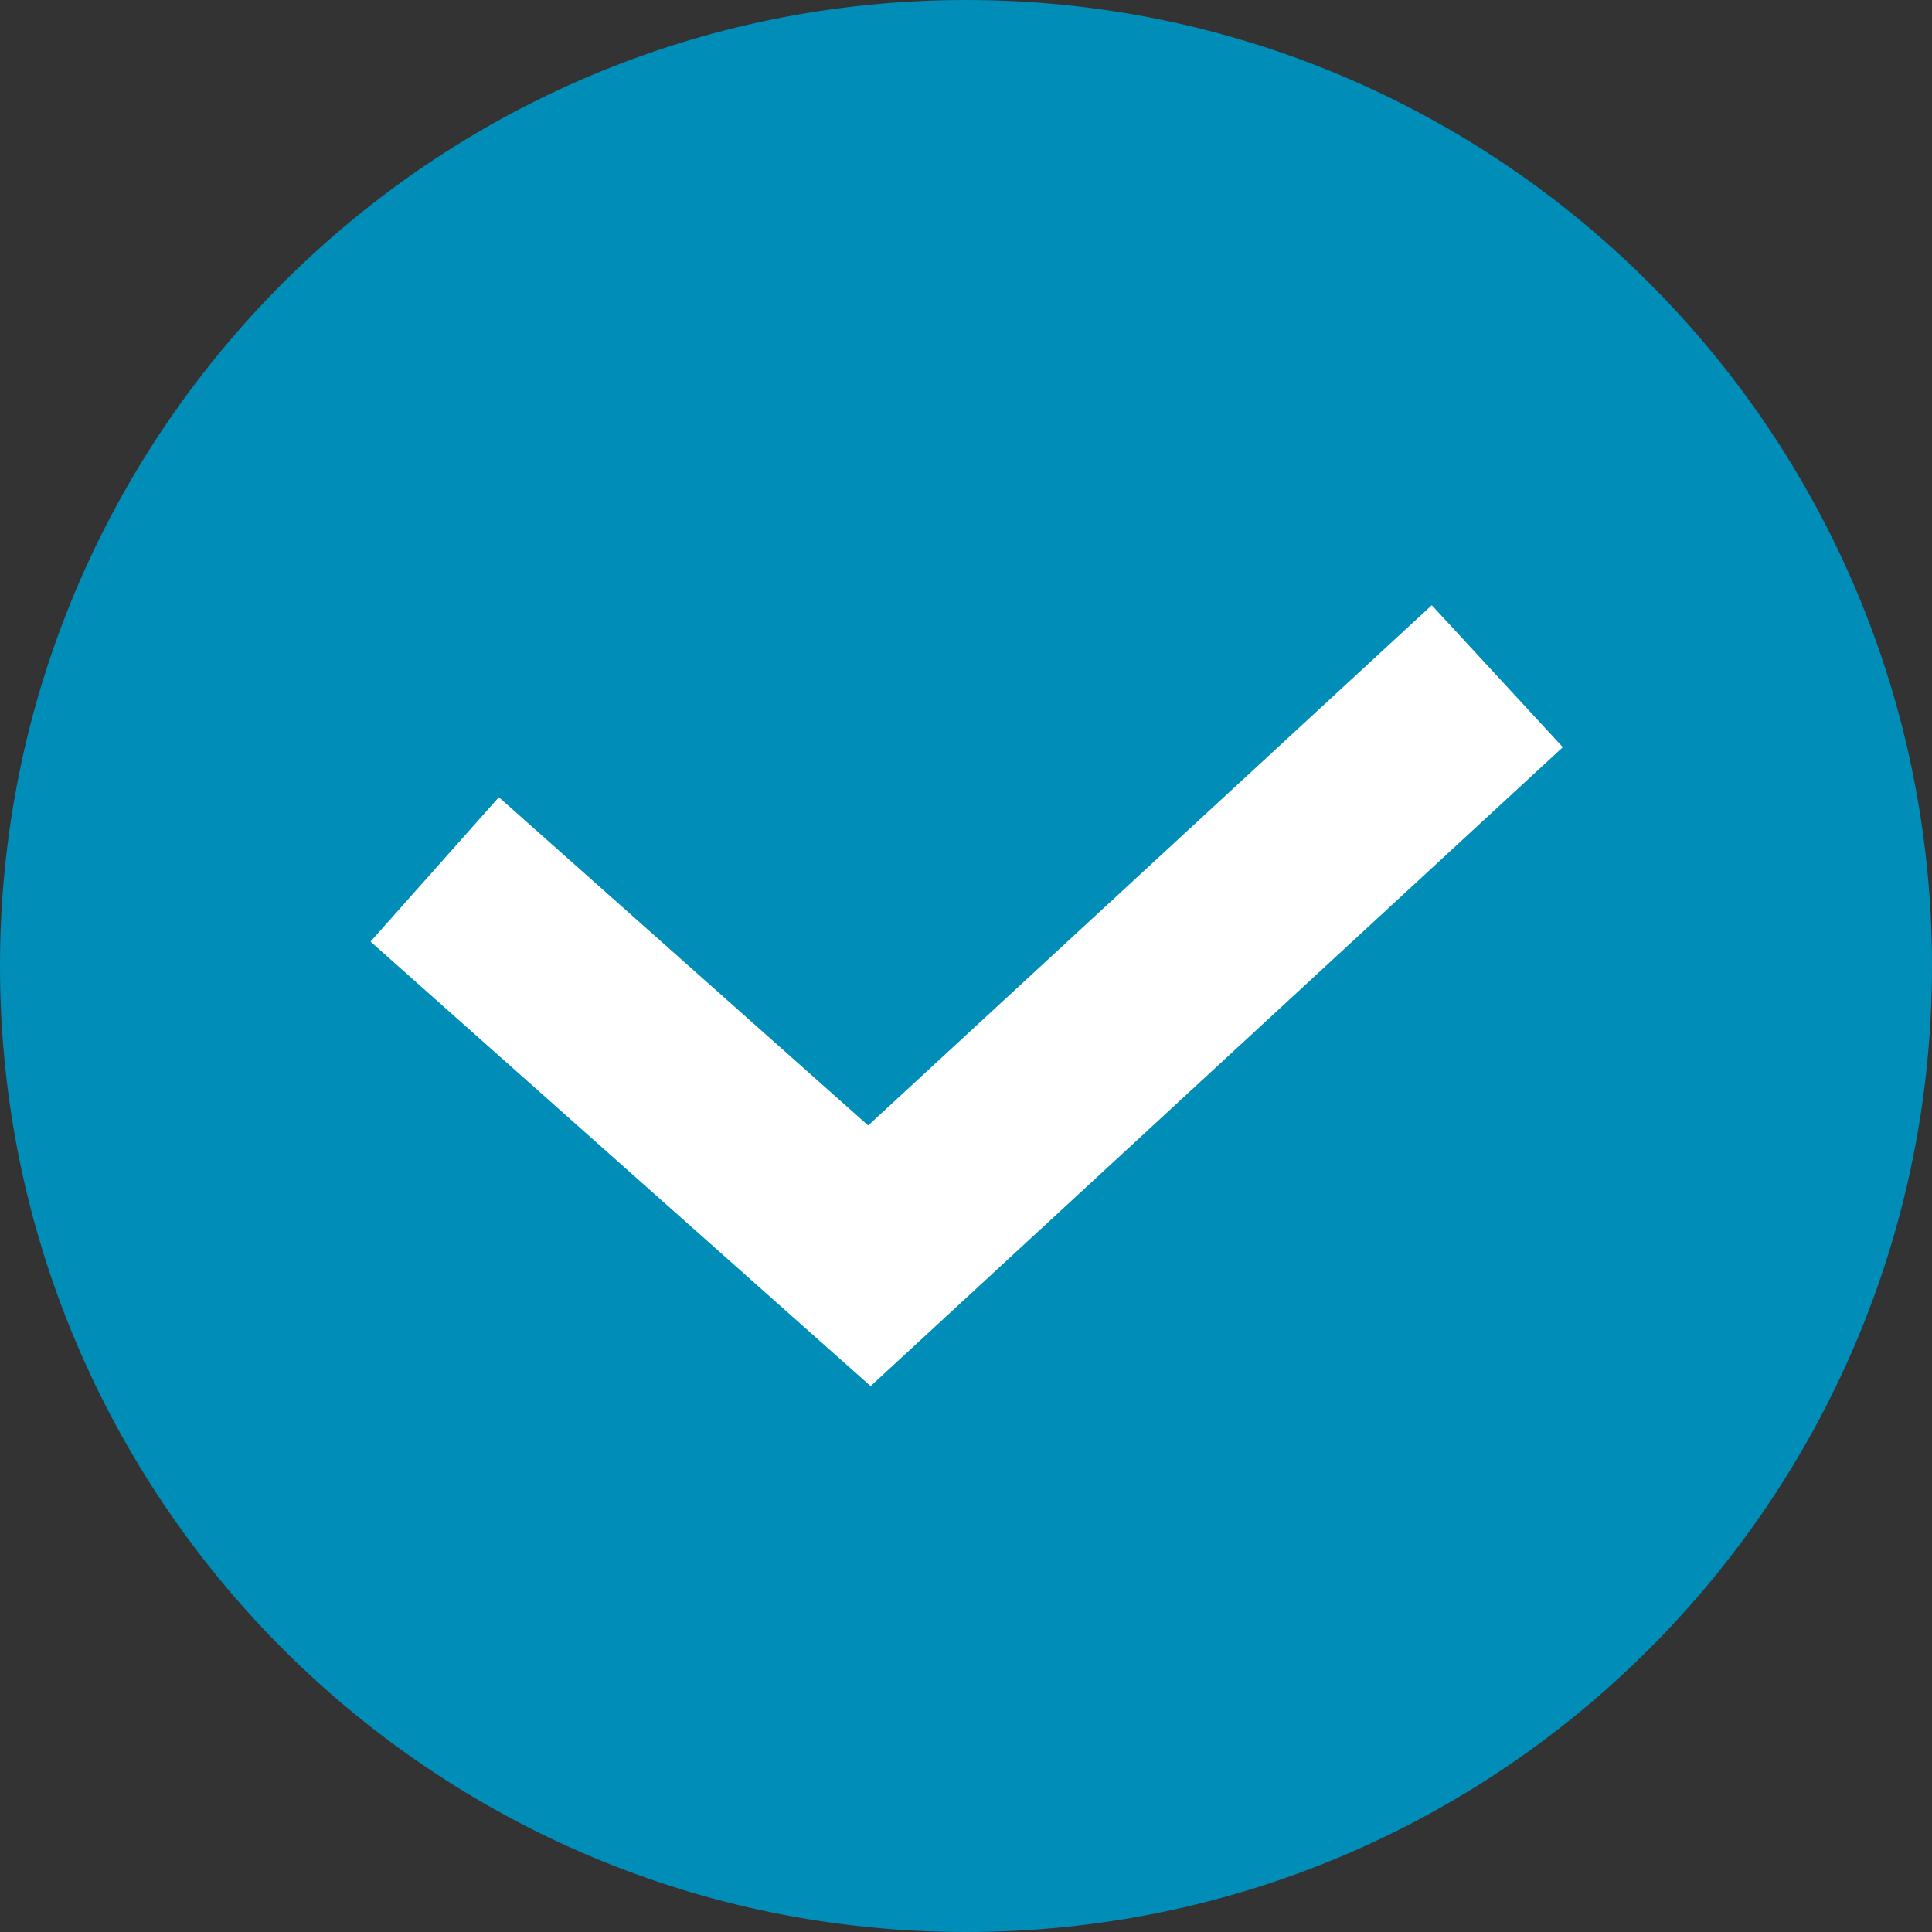
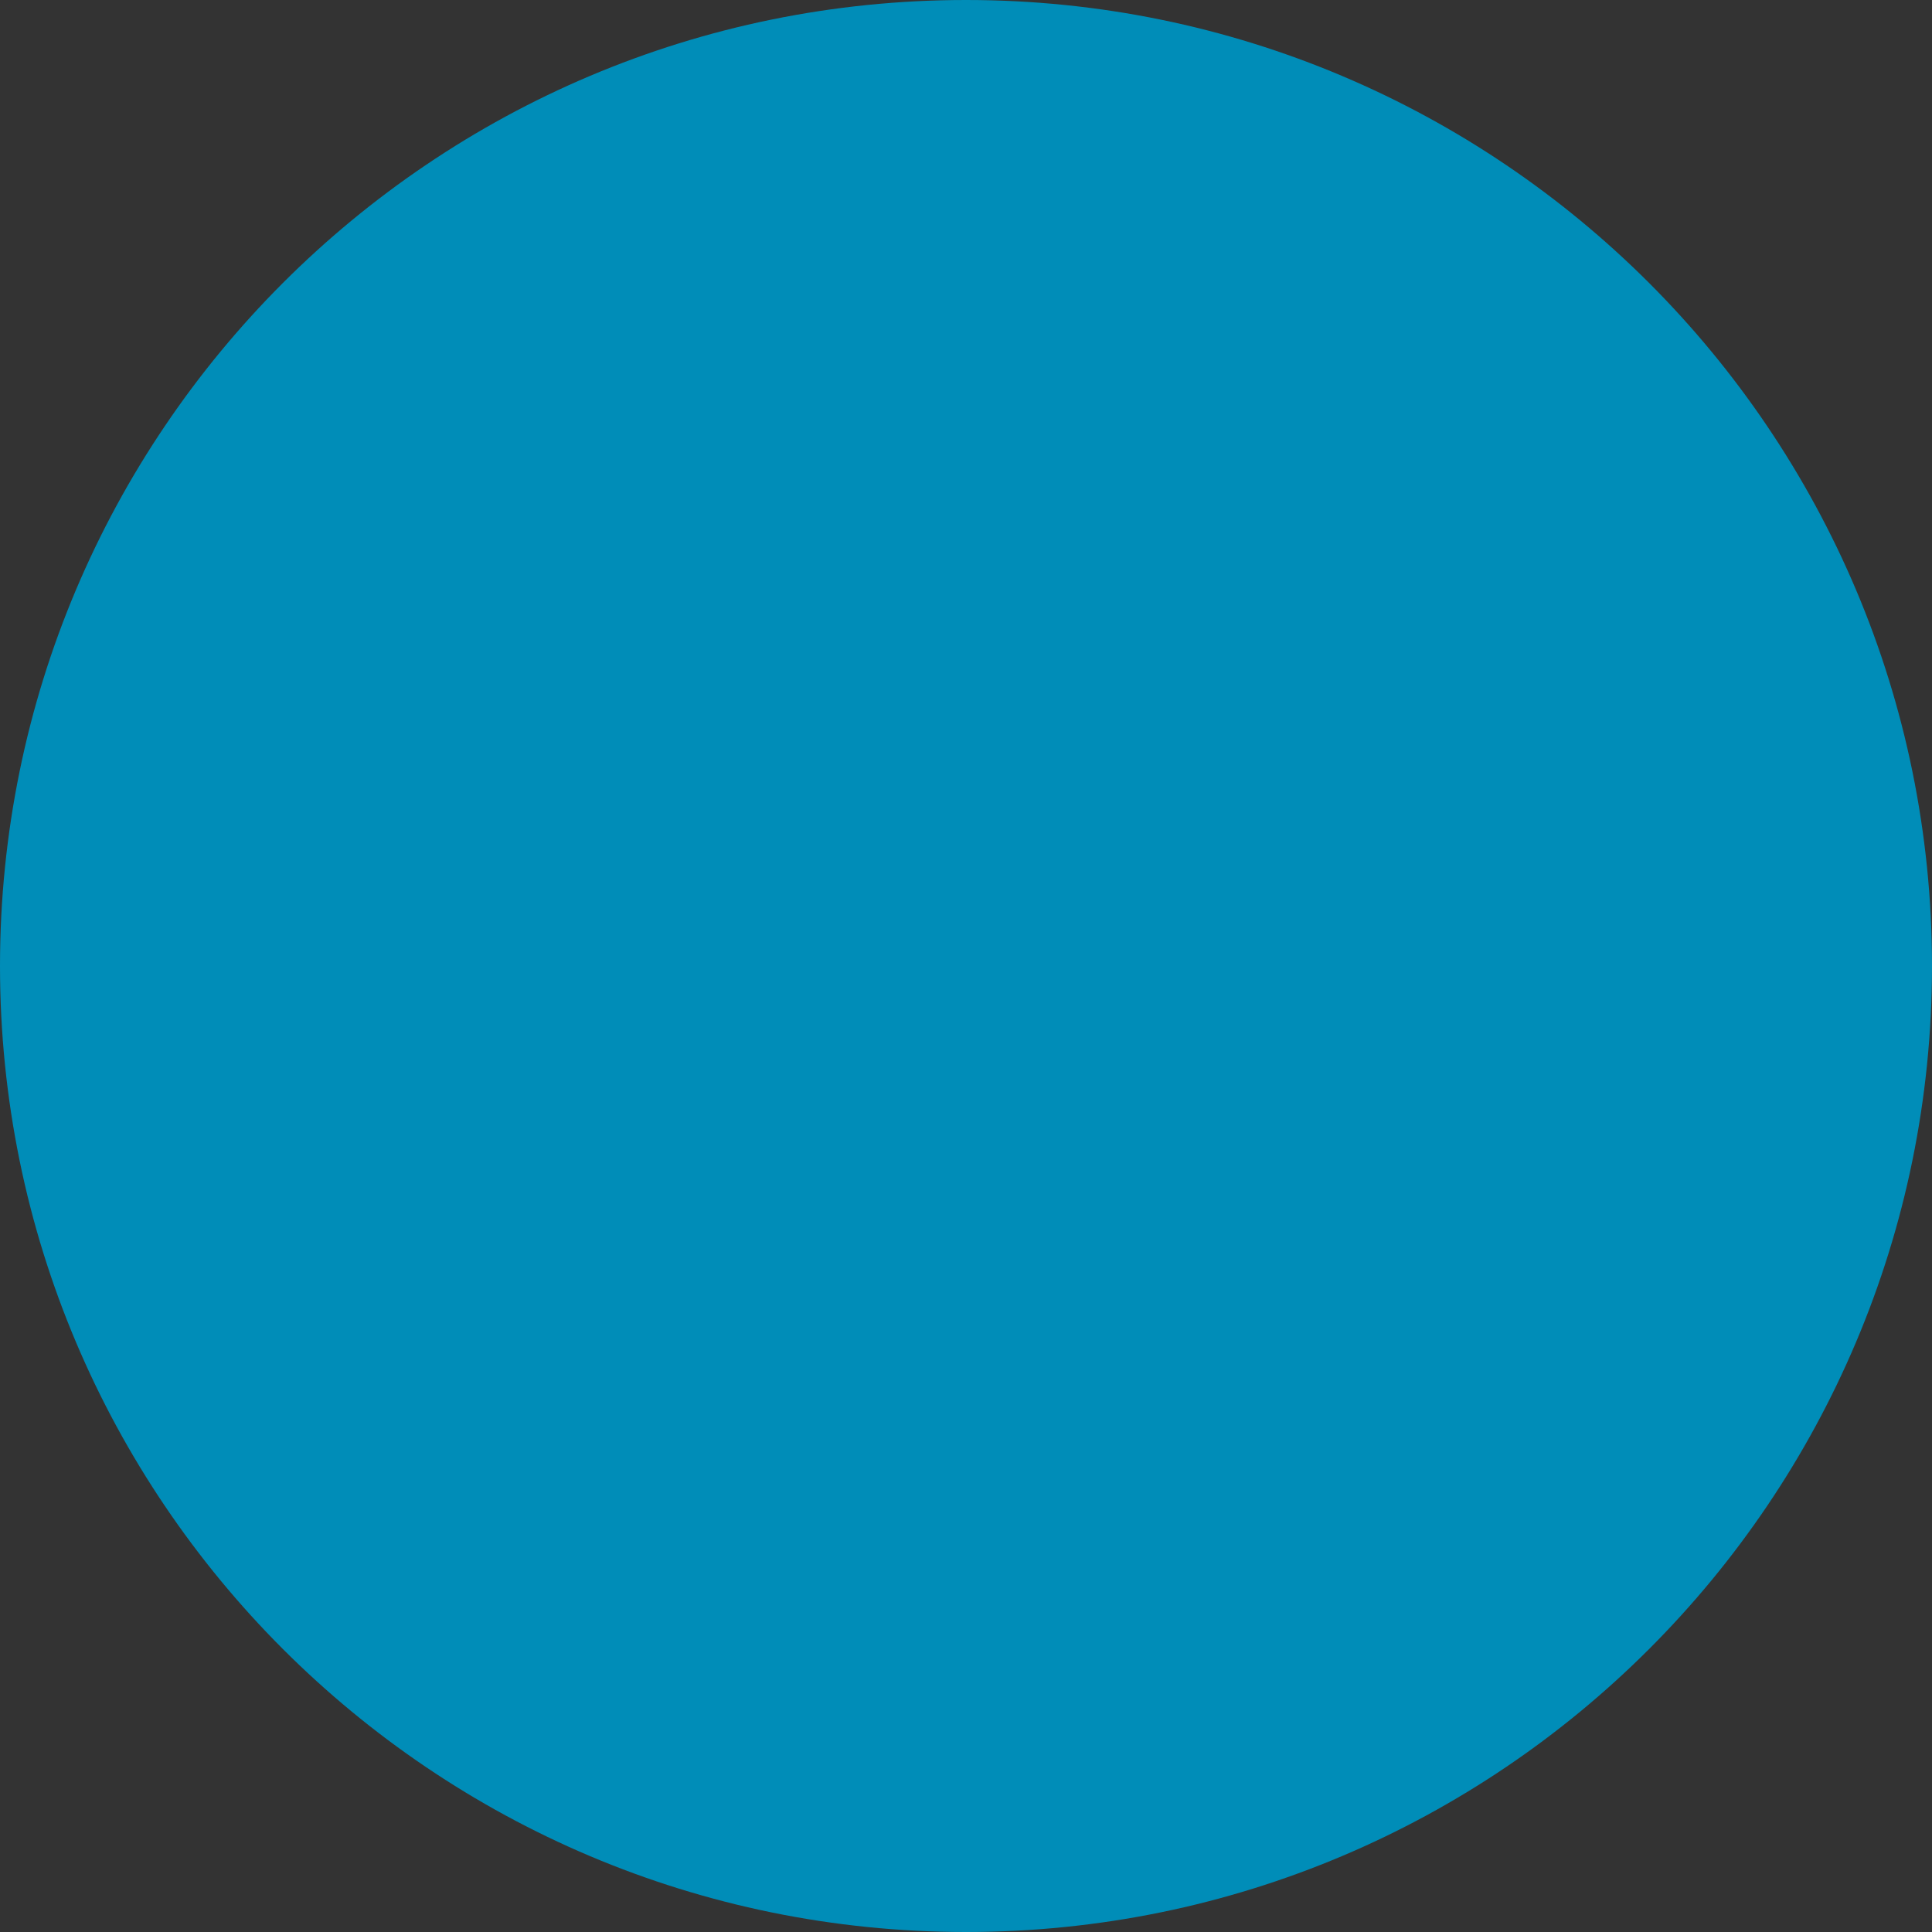
<svg xmlns="http://www.w3.org/2000/svg" width="20" height="20" viewBox="0 0 20 20" fill="none">
  <rect x="0" y="0" width="20" height="20" fill="#333333" stroke="none" />
  <g clip-path="url(#clip0_329_565)">
    <path d="M10 20C15.523 20 20 15.523 20 10C20 4.477 15.523 0 10 0C4.477 0 0 4.477 0 10C0 15.523 4.477 20 10 20Z" fill="#008DB8" />
-     <path d="M4.5 9L9 13L15.5 7" stroke="white" stroke-width="2" />
  </g>
  <defs>
    <clipPath id="clip0_329_565">
      <rect width="20" height="20" fill="white" />
    </clipPath>
  </defs>
</svg>